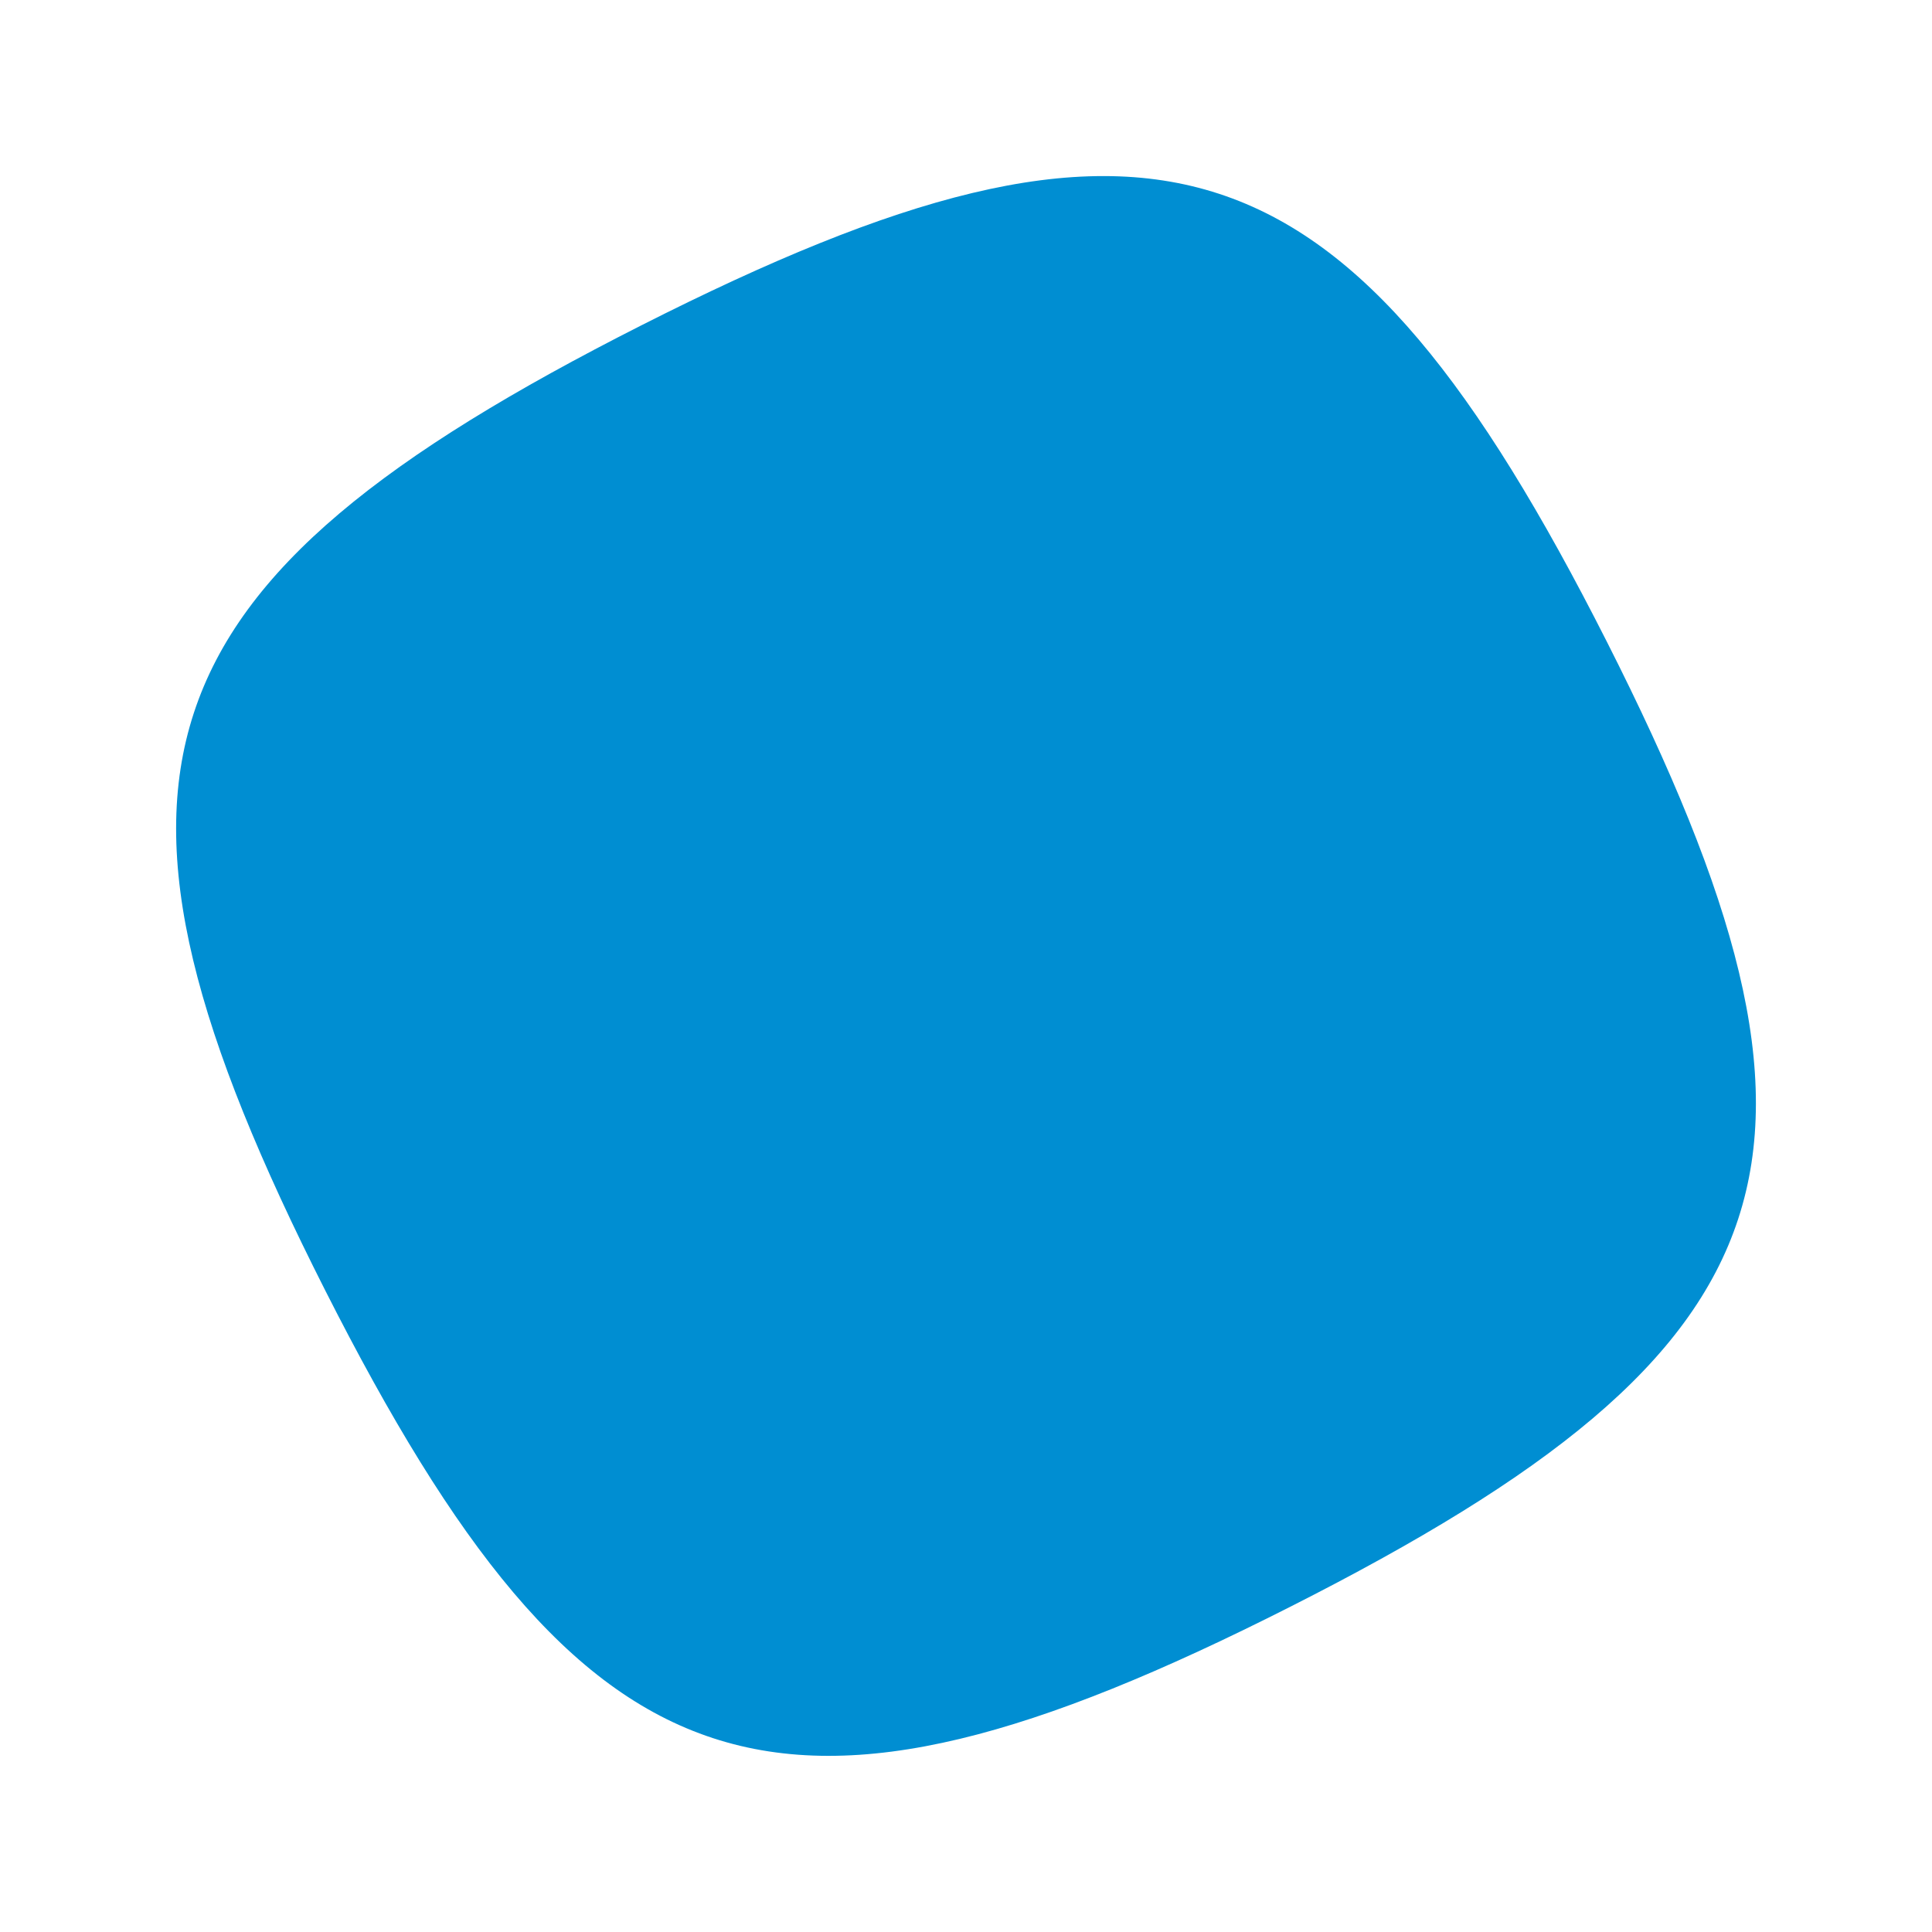
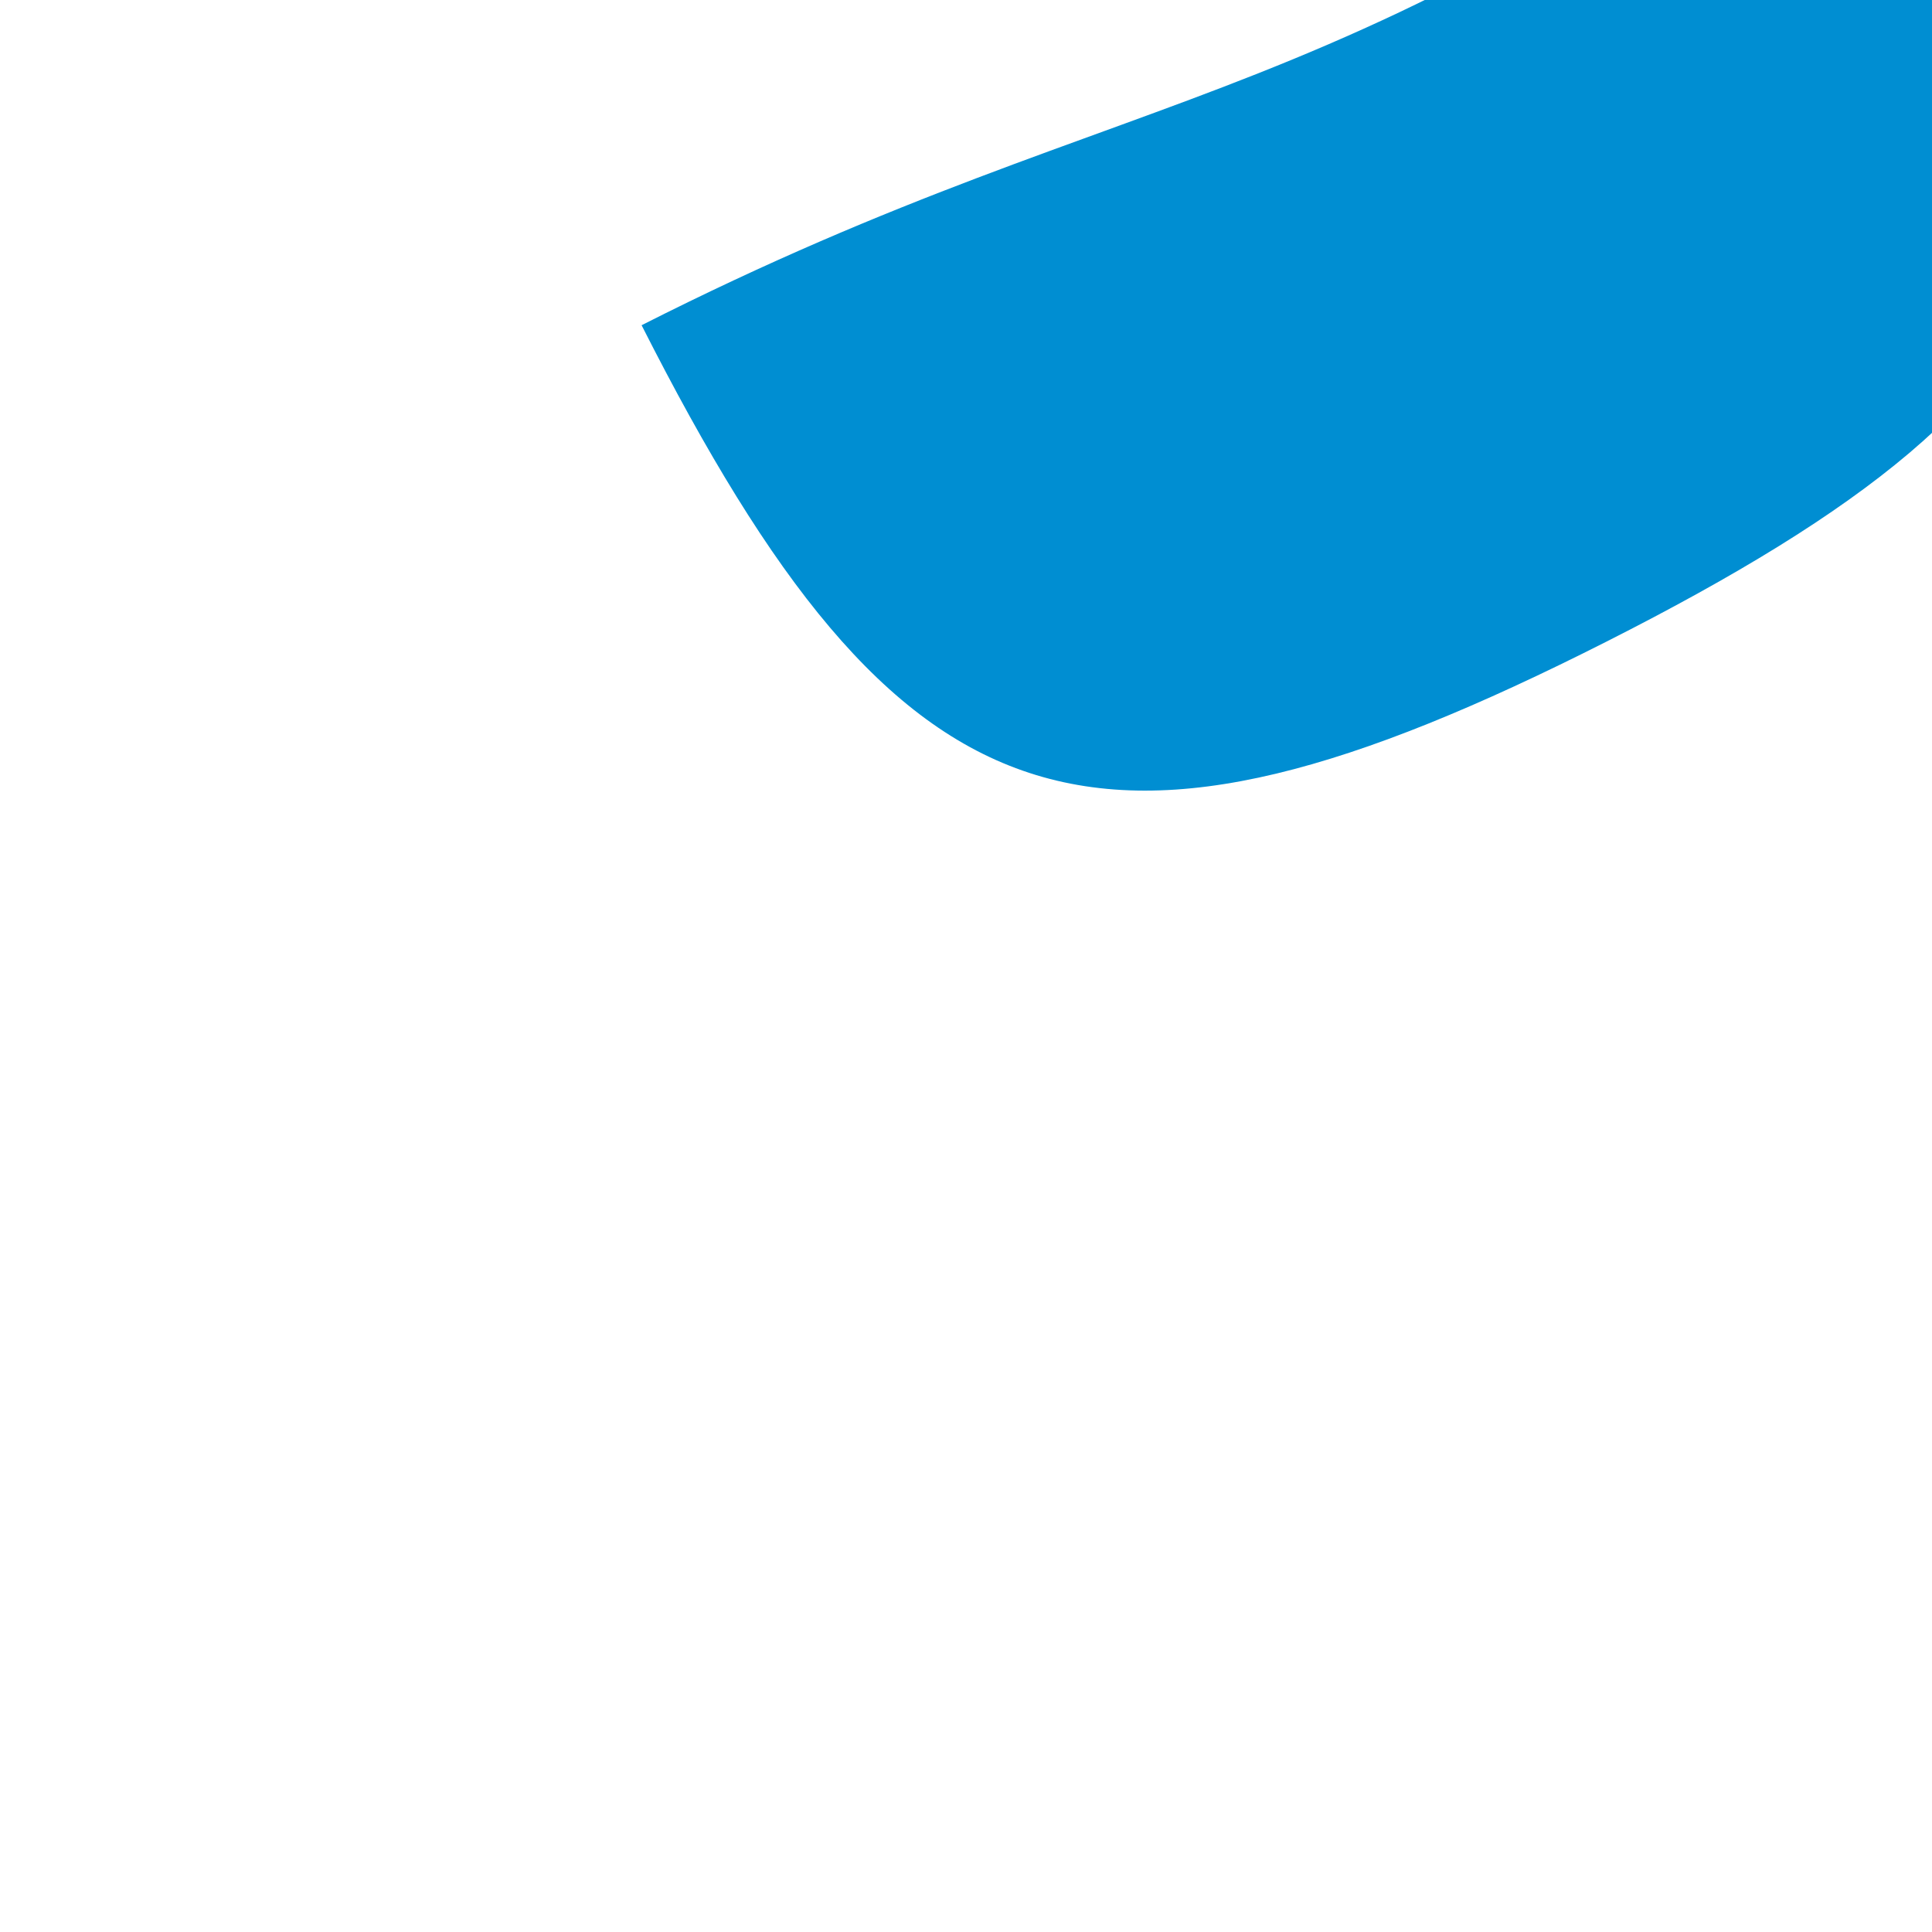
<svg xmlns="http://www.w3.org/2000/svg" width="391.059" height="391.051" viewBox="0 0 391.059 391.051">
-   <path id="Path_56" data-name="Path 56" d="M145.754,0C29.446-.3.308,28.7,0,145.007c-.291,116.3,28.716,145.442,145.008,145.729,116.3.306,145.461-28.7,145.744-145.008C291.053,29.45,262.058.289,145.754,0" transform="matrix(0.891, -0.454, 0.454, 0.891, 0, 132.001)" fill="#008ed2" />
+   <path id="Path_56" data-name="Path 56" d="M145.754,0c-.291,116.3,28.716,145.442,145.008,145.729,116.3.306,145.461-28.7,145.744-145.008C291.053,29.45,262.058.289,145.754,0" transform="matrix(0.891, -0.454, 0.454, 0.891, 0, 132.001)" fill="#008ed2" />
</svg>